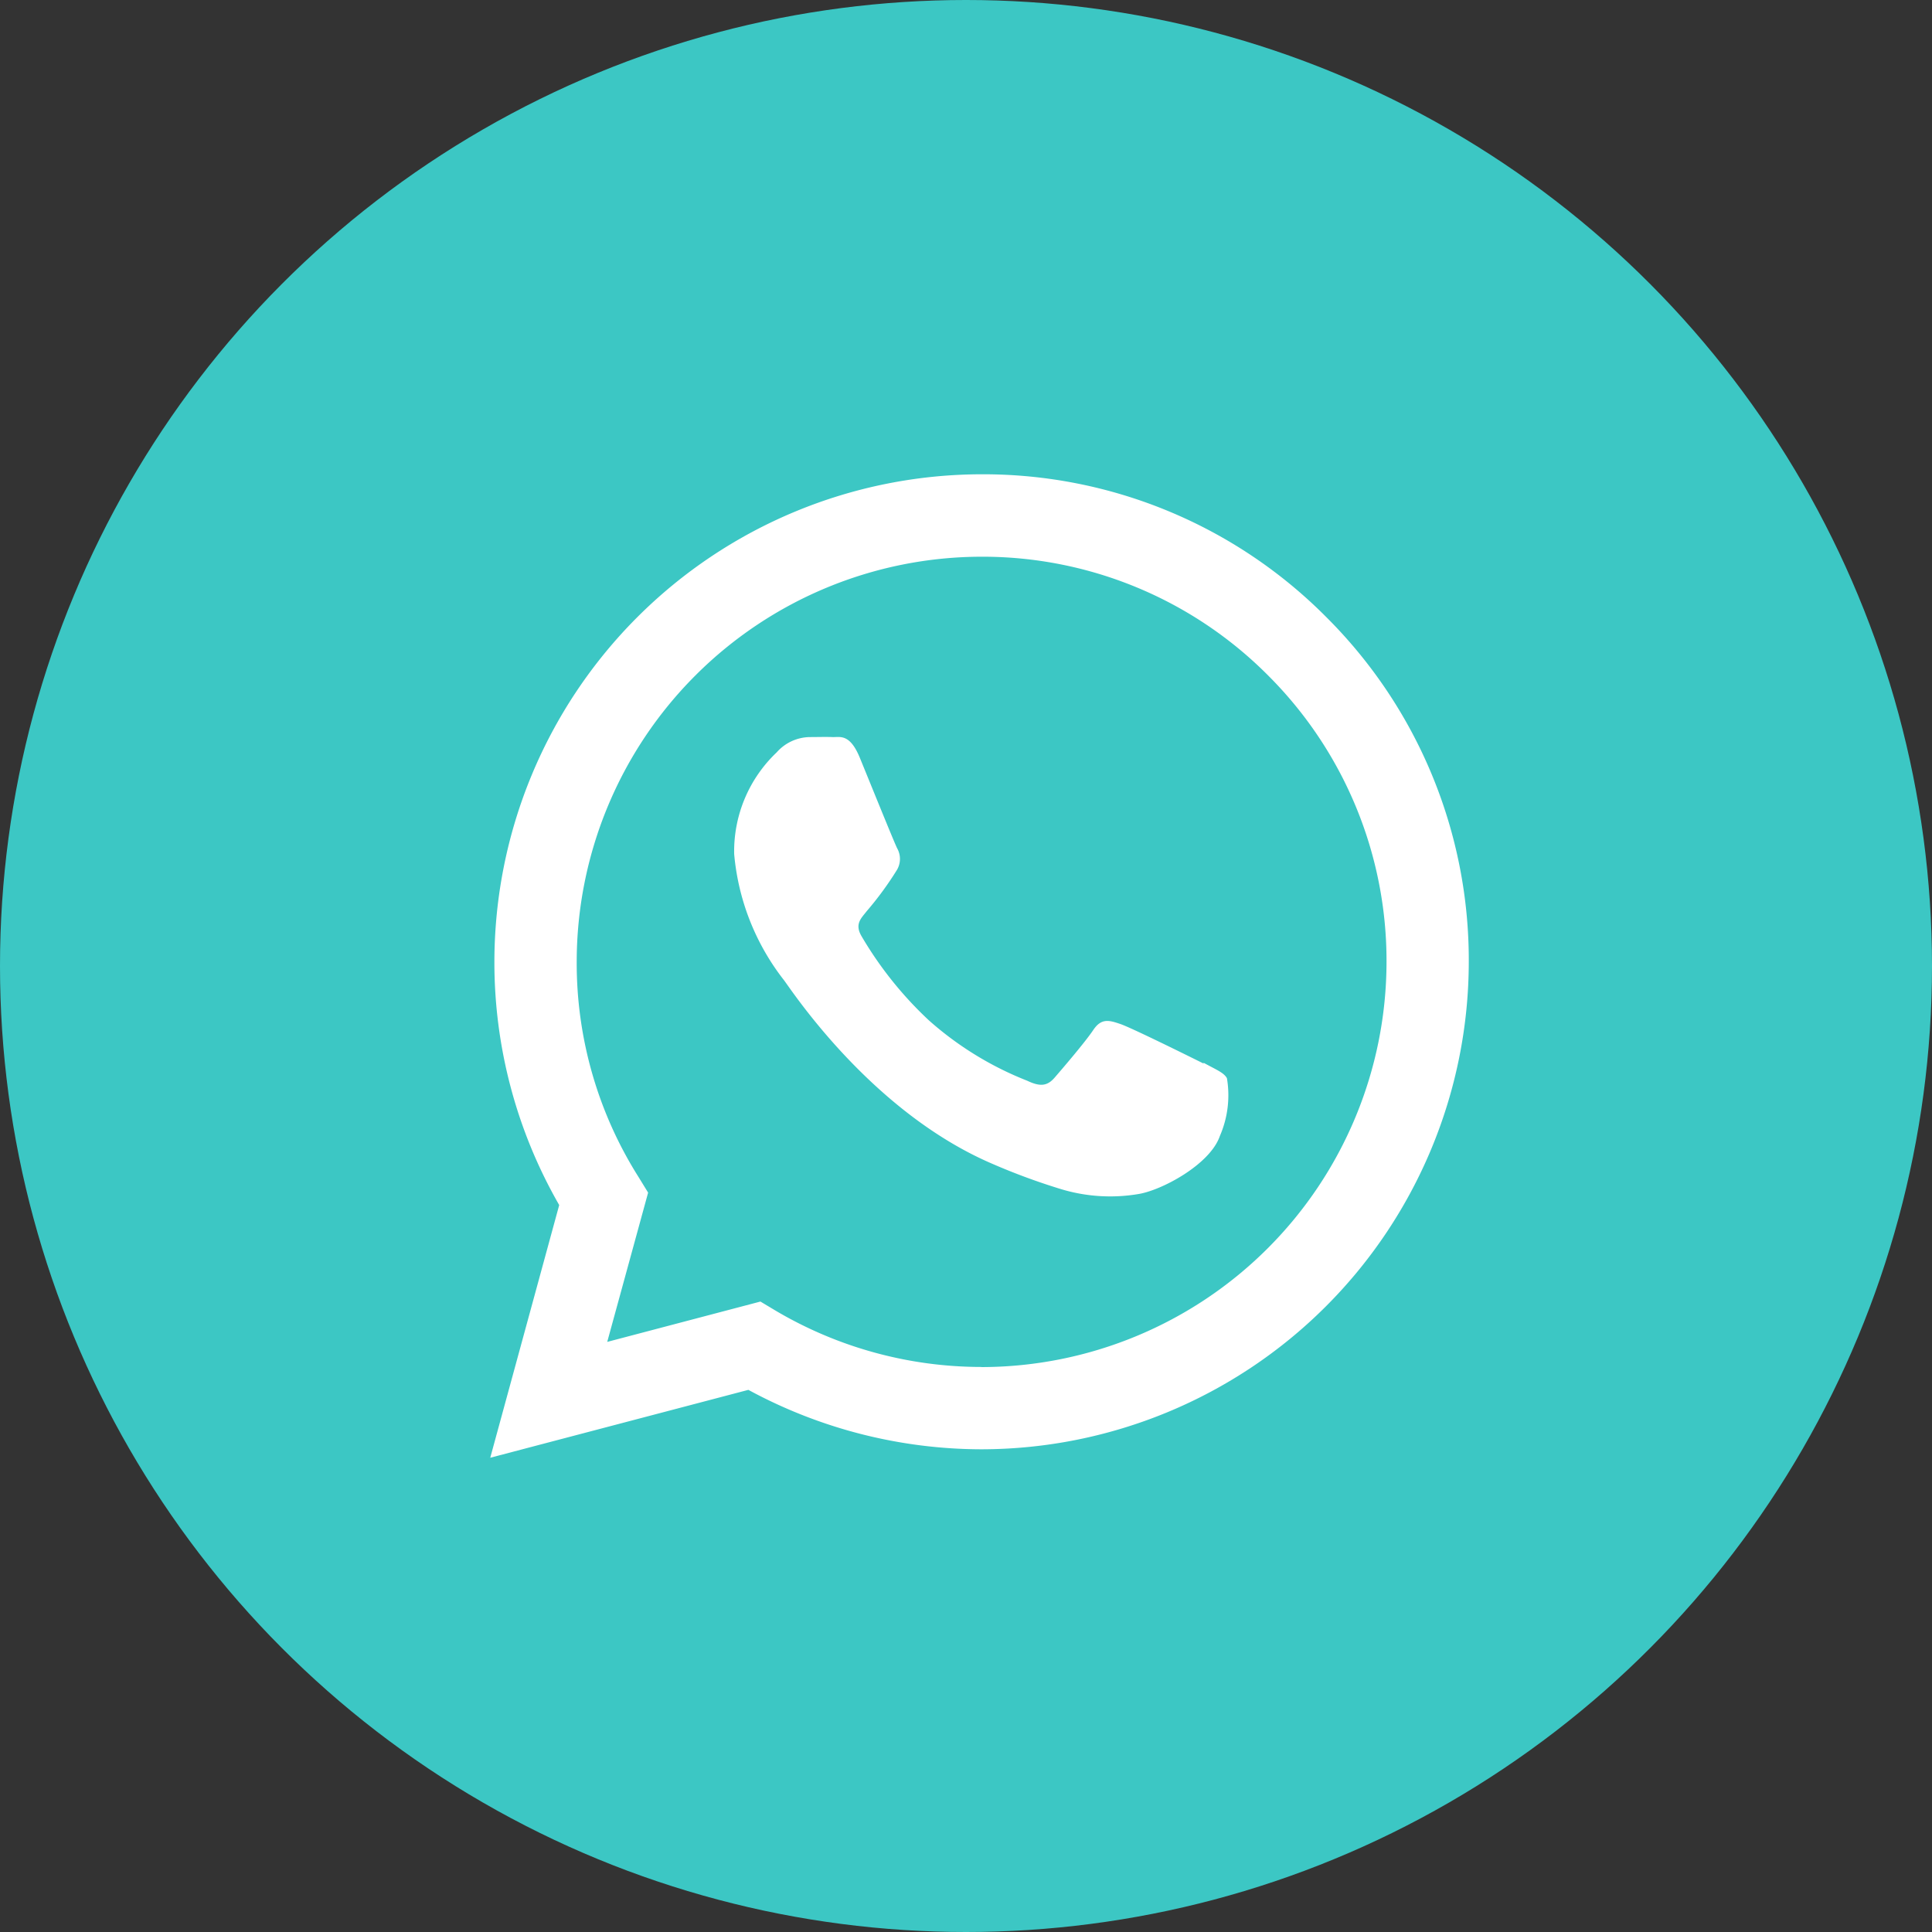
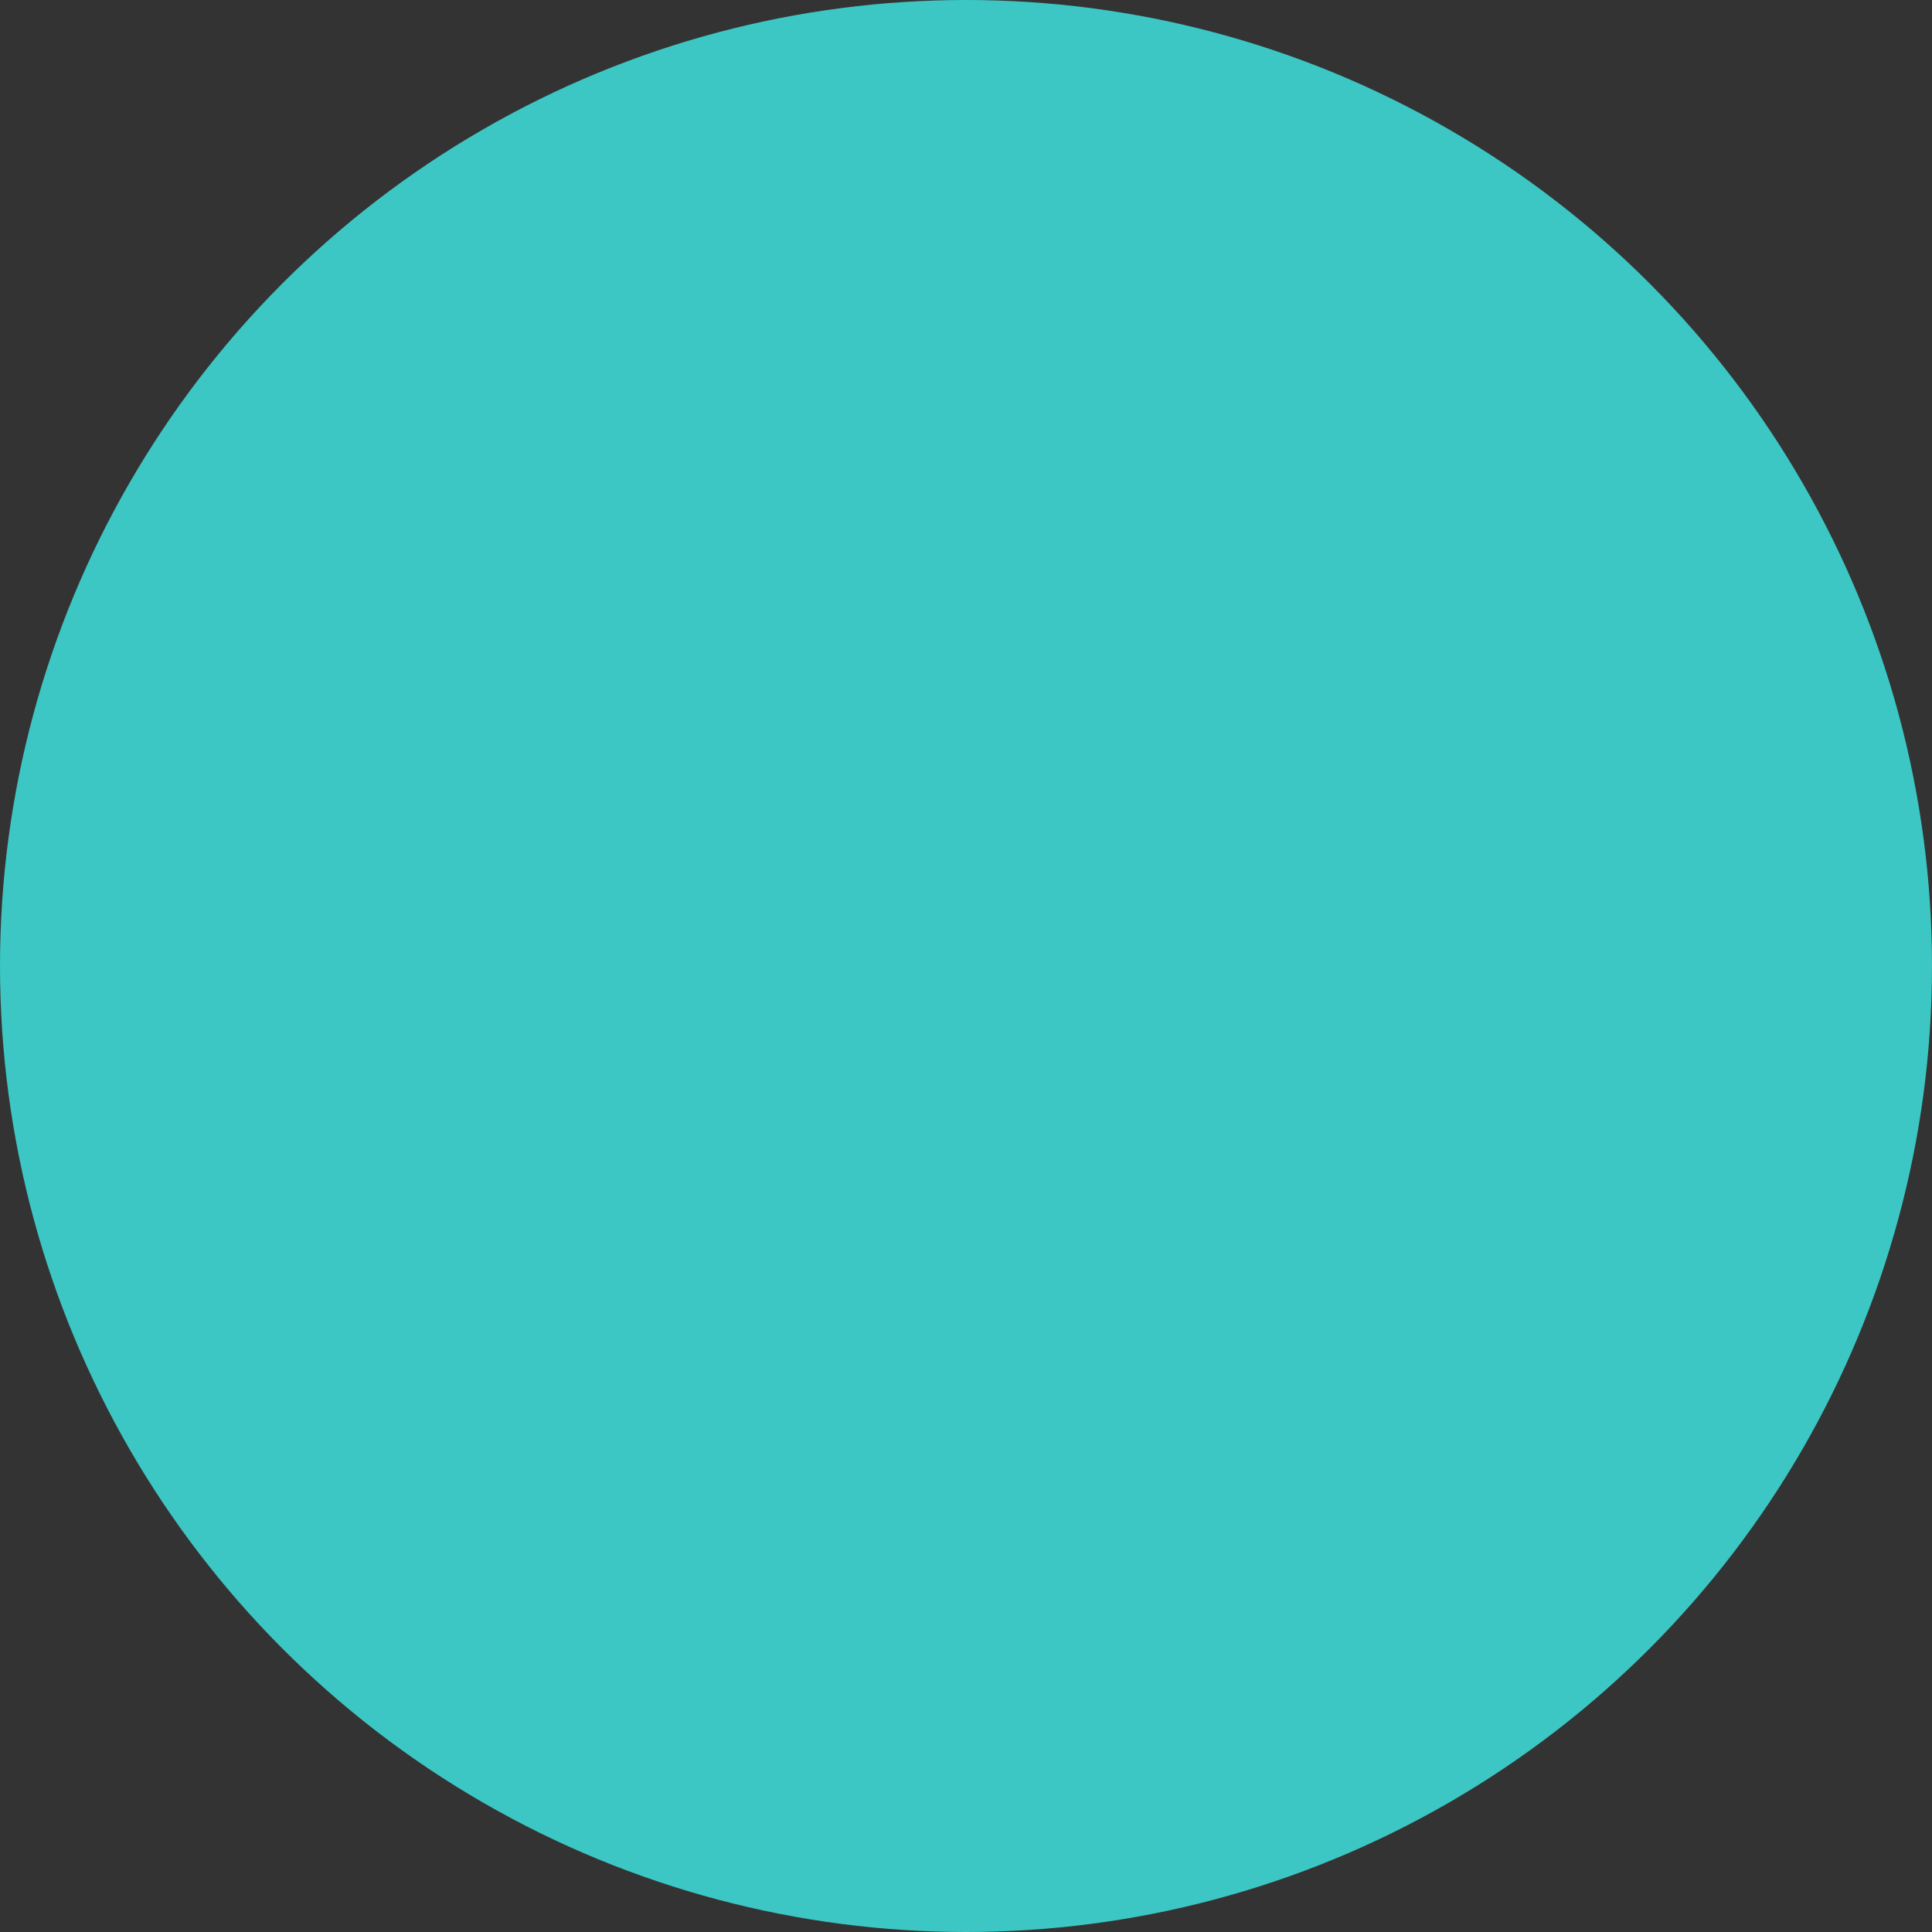
<svg xmlns="http://www.w3.org/2000/svg" id="ws" width="98.364" height="98.364" viewBox="0 0 98.364 98.364">
  <rect x="0" y="0" width="98.364" height="98.364" fill="#333333" stroke="none" />
  <circle id="Elipse_14" data-name="Elipse 14" cx="49.182" cy="49.182" r="49.182" fill="#3cc7c4" />
-   <path id="Trazado_117" data-name="Trazado 117" d="M-120,2371.682a24.607,24.607,0,0,0-17.555-7.272,24.841,24.841,0,0,0-24.8,24.813,24.8,24.8,0,0,0,3.3,12.393l-3.511,12.865,13.142-3.456a24.977,24.977,0,0,0,11.865,3.026h0a24.841,24.841,0,0,0,24.813-24.812A24.647,24.647,0,0,0-120,2371.682Zm-17.555,38.177h0a20.593,20.593,0,0,1-10.491-2.872l-.764-.458-7.8,2.054,2.082-7.6-.486-.791a20.4,20.4,0,0,1-3.15-10.963,20.636,20.636,0,0,1,20.622-20.622,20.5,20.5,0,0,1,14.585,6.051,20.525,20.525,0,0,1,6.023,14.585,20.649,20.649,0,0,1-20.622,20.622Zm11.31-15.446c-.611-.305-3.664-1.818-4.233-2.012s-.971-.319-1.388.305-1.61,2.012-1.971,2.428-.722.472-1.388.153a16.758,16.758,0,0,1-5-3.067,18.961,18.961,0,0,1-3.442-4.3c-.361-.624,0-.915.264-1.262a16.663,16.663,0,0,0,1.554-2.123,1.1,1.1,0,0,0,0-1.082c-.153-.306-1.388-3.359-1.9-4.608s-1.013-1.041-1.388-1.055-.777,0-1.18,0a2.289,2.289,0,0,0-1.665.778,6.939,6.939,0,0,0-2.165,5.176,12.157,12.157,0,0,0,2.526,6.411c.319.4,4.371,6.675,10.6,9.353a32.749,32.749,0,0,0,3.525,1.3,8.647,8.647,0,0,0,3.913.25c1.18-.18,3.664-1.5,4.163-2.956a5.2,5.2,0,0,0,.361-2.942c-.153-.291-.569-.444-1.193-.791Z" transform="translate(187.526 -2340.263)" fill="#fff" fill-rule="evenodd" />
</svg>